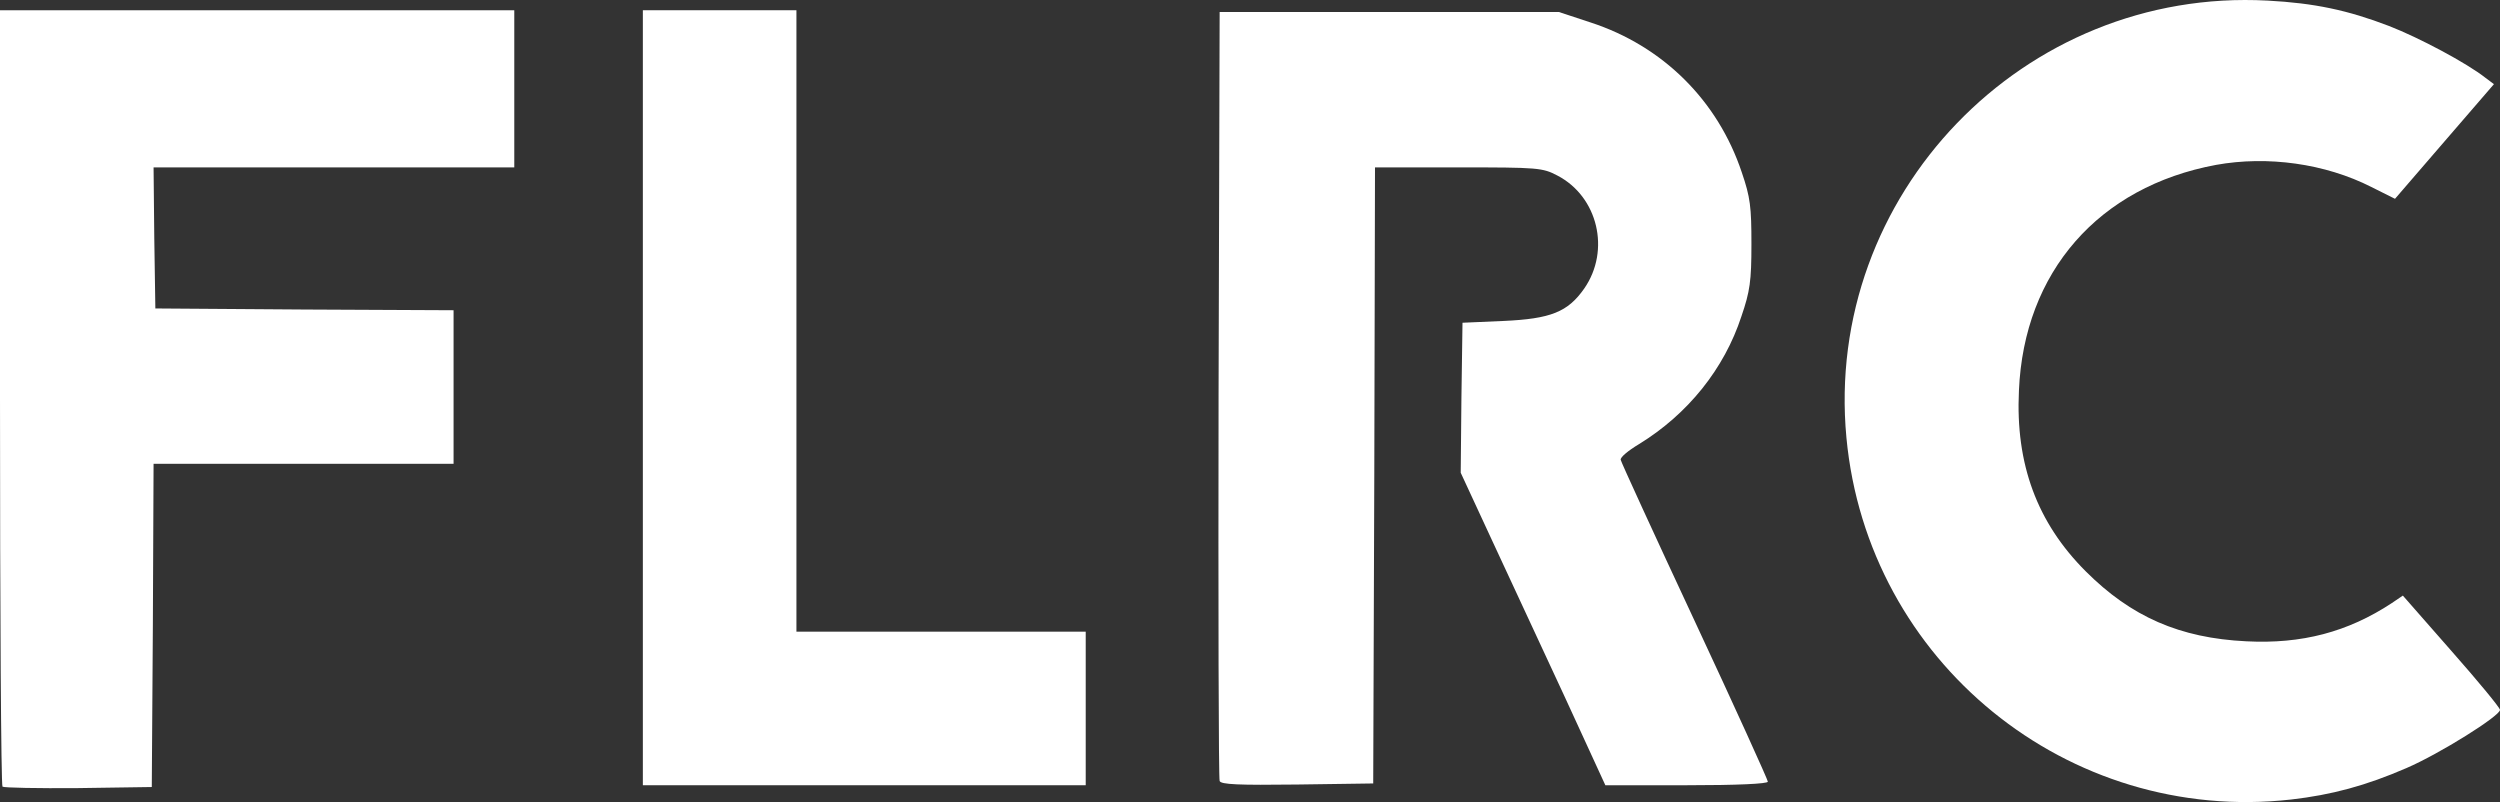
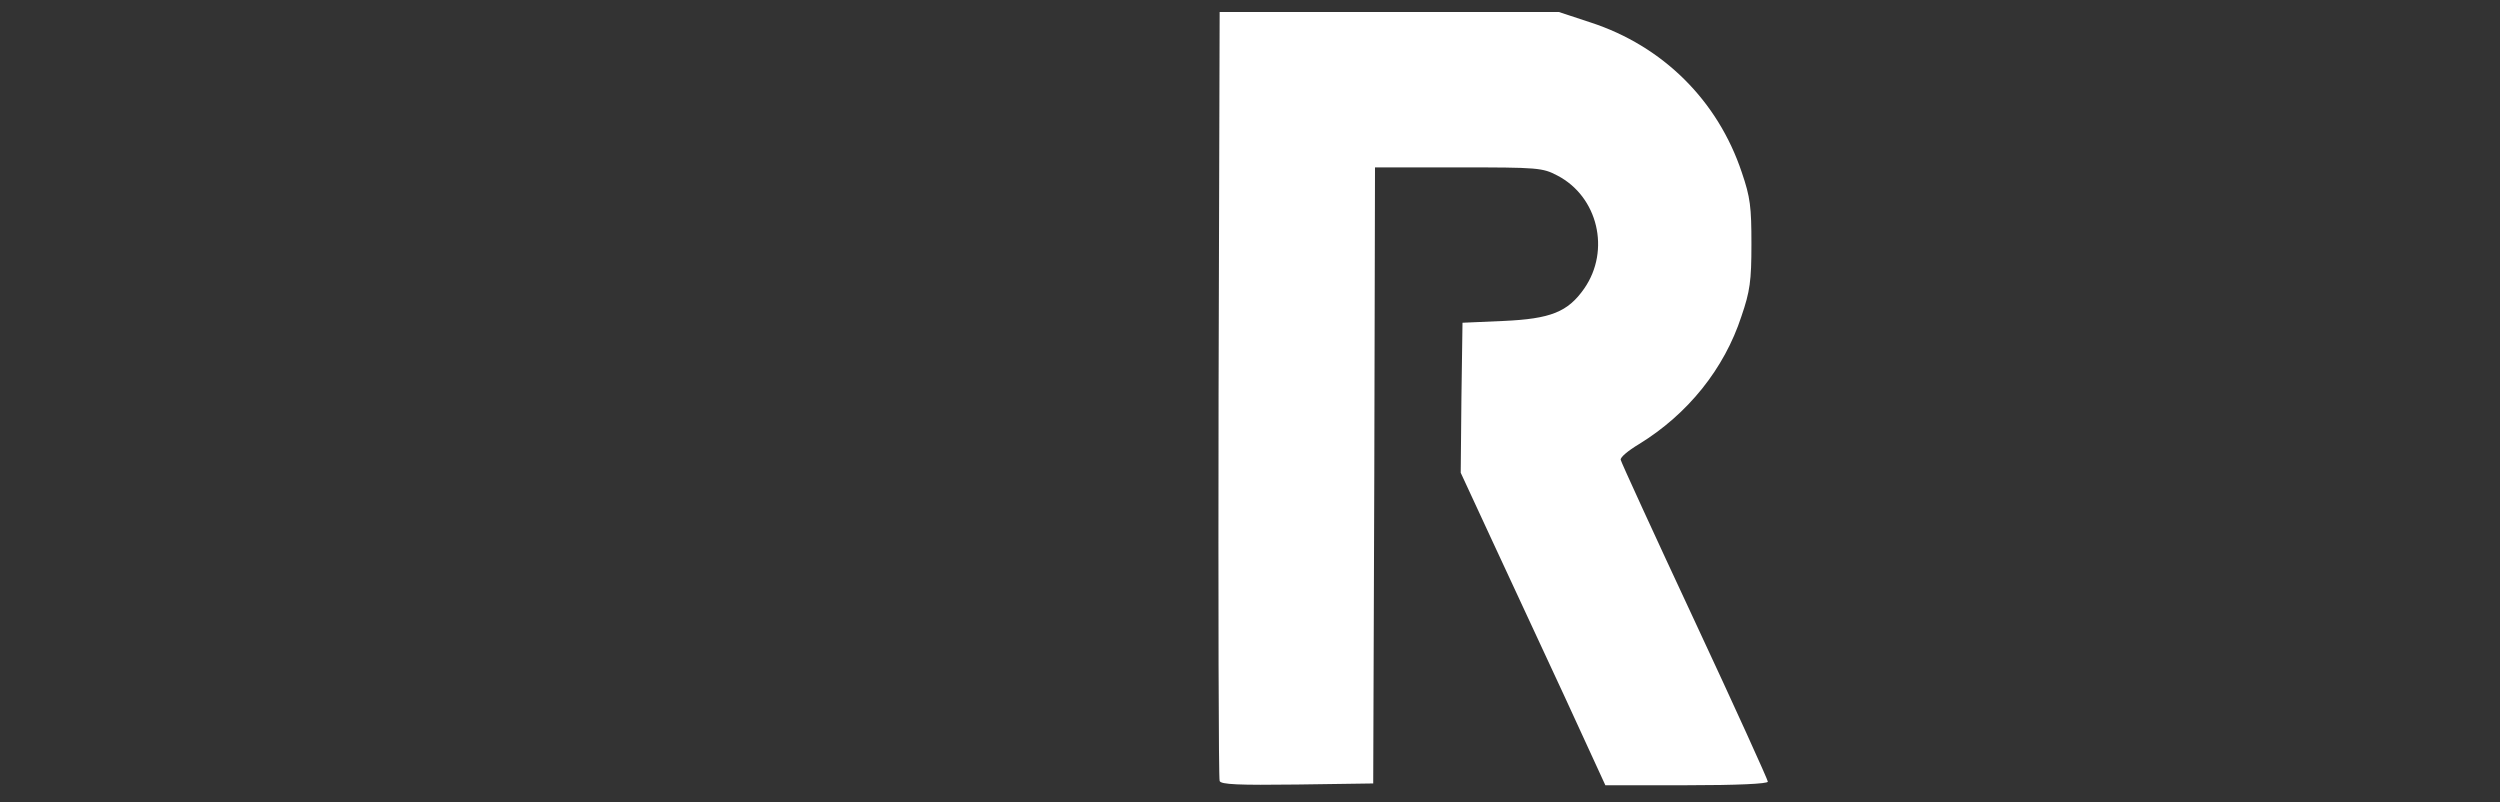
<svg xmlns="http://www.w3.org/2000/svg" id="svg5" preserveAspectRatio="xMidYMid" viewBox="0 0 700 224.576" height="224.576" width="700" version="1.0">
  <rect x="0" y="0" width="700" height="224.576" fill="#333333" stroke="none" />
  <defs id="defs5" />
  <g transform="translate(-8,-5.133)" id="g8">
-     <path d="M 642.9,5.301 C 574.6,1.601 518.6,59.799 525,127.699 530.9,190.399 587,236 649.5,229 c 11.4,-1.3 21.001,-3.901 32.301,-8.801 9.3,-4 26.199,-14.599 26.199,-16.299 0,-0.6 -6.1,-8 -13.6,-16.5 l -13.6,-15.5 L 677.699,174 c -12.3,8.1 -25.199,11.499 -40.699,10.699 -18.7,-0.9 -32.3,-6.9 -45,-19.6 C 578.4,151.5 572.301,135.1 573.301,114.5 574.701,81.3 595.6,57.401 628.5,51.301 642.9,48.701 659,50.9 672,57.5 l 6.6,3.301 13.801,-16 13.9,-16.102 -2.4,-1.799 c -5.2,-4.1 -18.5,-11.2 -27,-14.5 -11.5,-4.4 -20.8,-6.4 -34,-7.1 z" style="fill:#ffffff;fill-opacity:1" id="path1" />
-     <path d="m 8,8 v 108.301 c 0,59.6 0.299,108.7 0.699,109.1 0.4,0.3 9.901,0.5 21.201,0.4 L 50.5,225.5 50.801,180.301 51,135 h 42 42 V 113.5 92 L 93.301,91.801 51.5,91.5 51.199,71.801 51,52 H 101.5 152 V 30 8 H 80 Z" style="fill:#ffffff;fill-opacity:1" id="path2" />
-     <path d="M 188,8 V 116.5 225 h 62 62 V 203.5 182 H 271.5 231 V 95 8 h -21.5 z" style="fill:#ffffff;fill-opacity:1" id="path3" />
    <path d="m 349.5,8.5 -0.301,107 c -0.1,58.9 7.8e-4,107.601 0.301,108.301 0.3,1 5.299,1.2 21.699,1 L 392.5,224.5 392.801,138.301 393,52 h 23.301 c 22.5,0 23.599,0.101 27.799,2.301 11.3,5.9 14.9,20.9 7.5,31.6 C 447,92.5 442.2,94.4 429,95 l -11.5,0.5 -0.301,21 -0.199,21 8.801,19 c 4.9,10.5 13.999,30.099 20.299,43.699 L 457.5,225 h 22.801 C 494.401,225 503,224.6 503,224 c 0,-0.5 -9.2,-20.8 -20.5,-45 -11.3,-24.2 -20.599,-44.5 -20.699,-45.1 -0.2,-0.7 2.1,-2.6 5.1,-4.4 13.7,-8.4 23.899,-21.101 28.699,-35.801 2.4,-7 2.801,-9.899 2.801,-20.199 0,-10.4 -0.301,-13.1 -2.701,-20.1 -6.7,-20.1 -22.098,-35.4 -42.398,-42 L 444.5,8.5 H 397 Z" style="fill:#ffffff;fill-opacity:1" id="path4" />
  </g>
</svg>